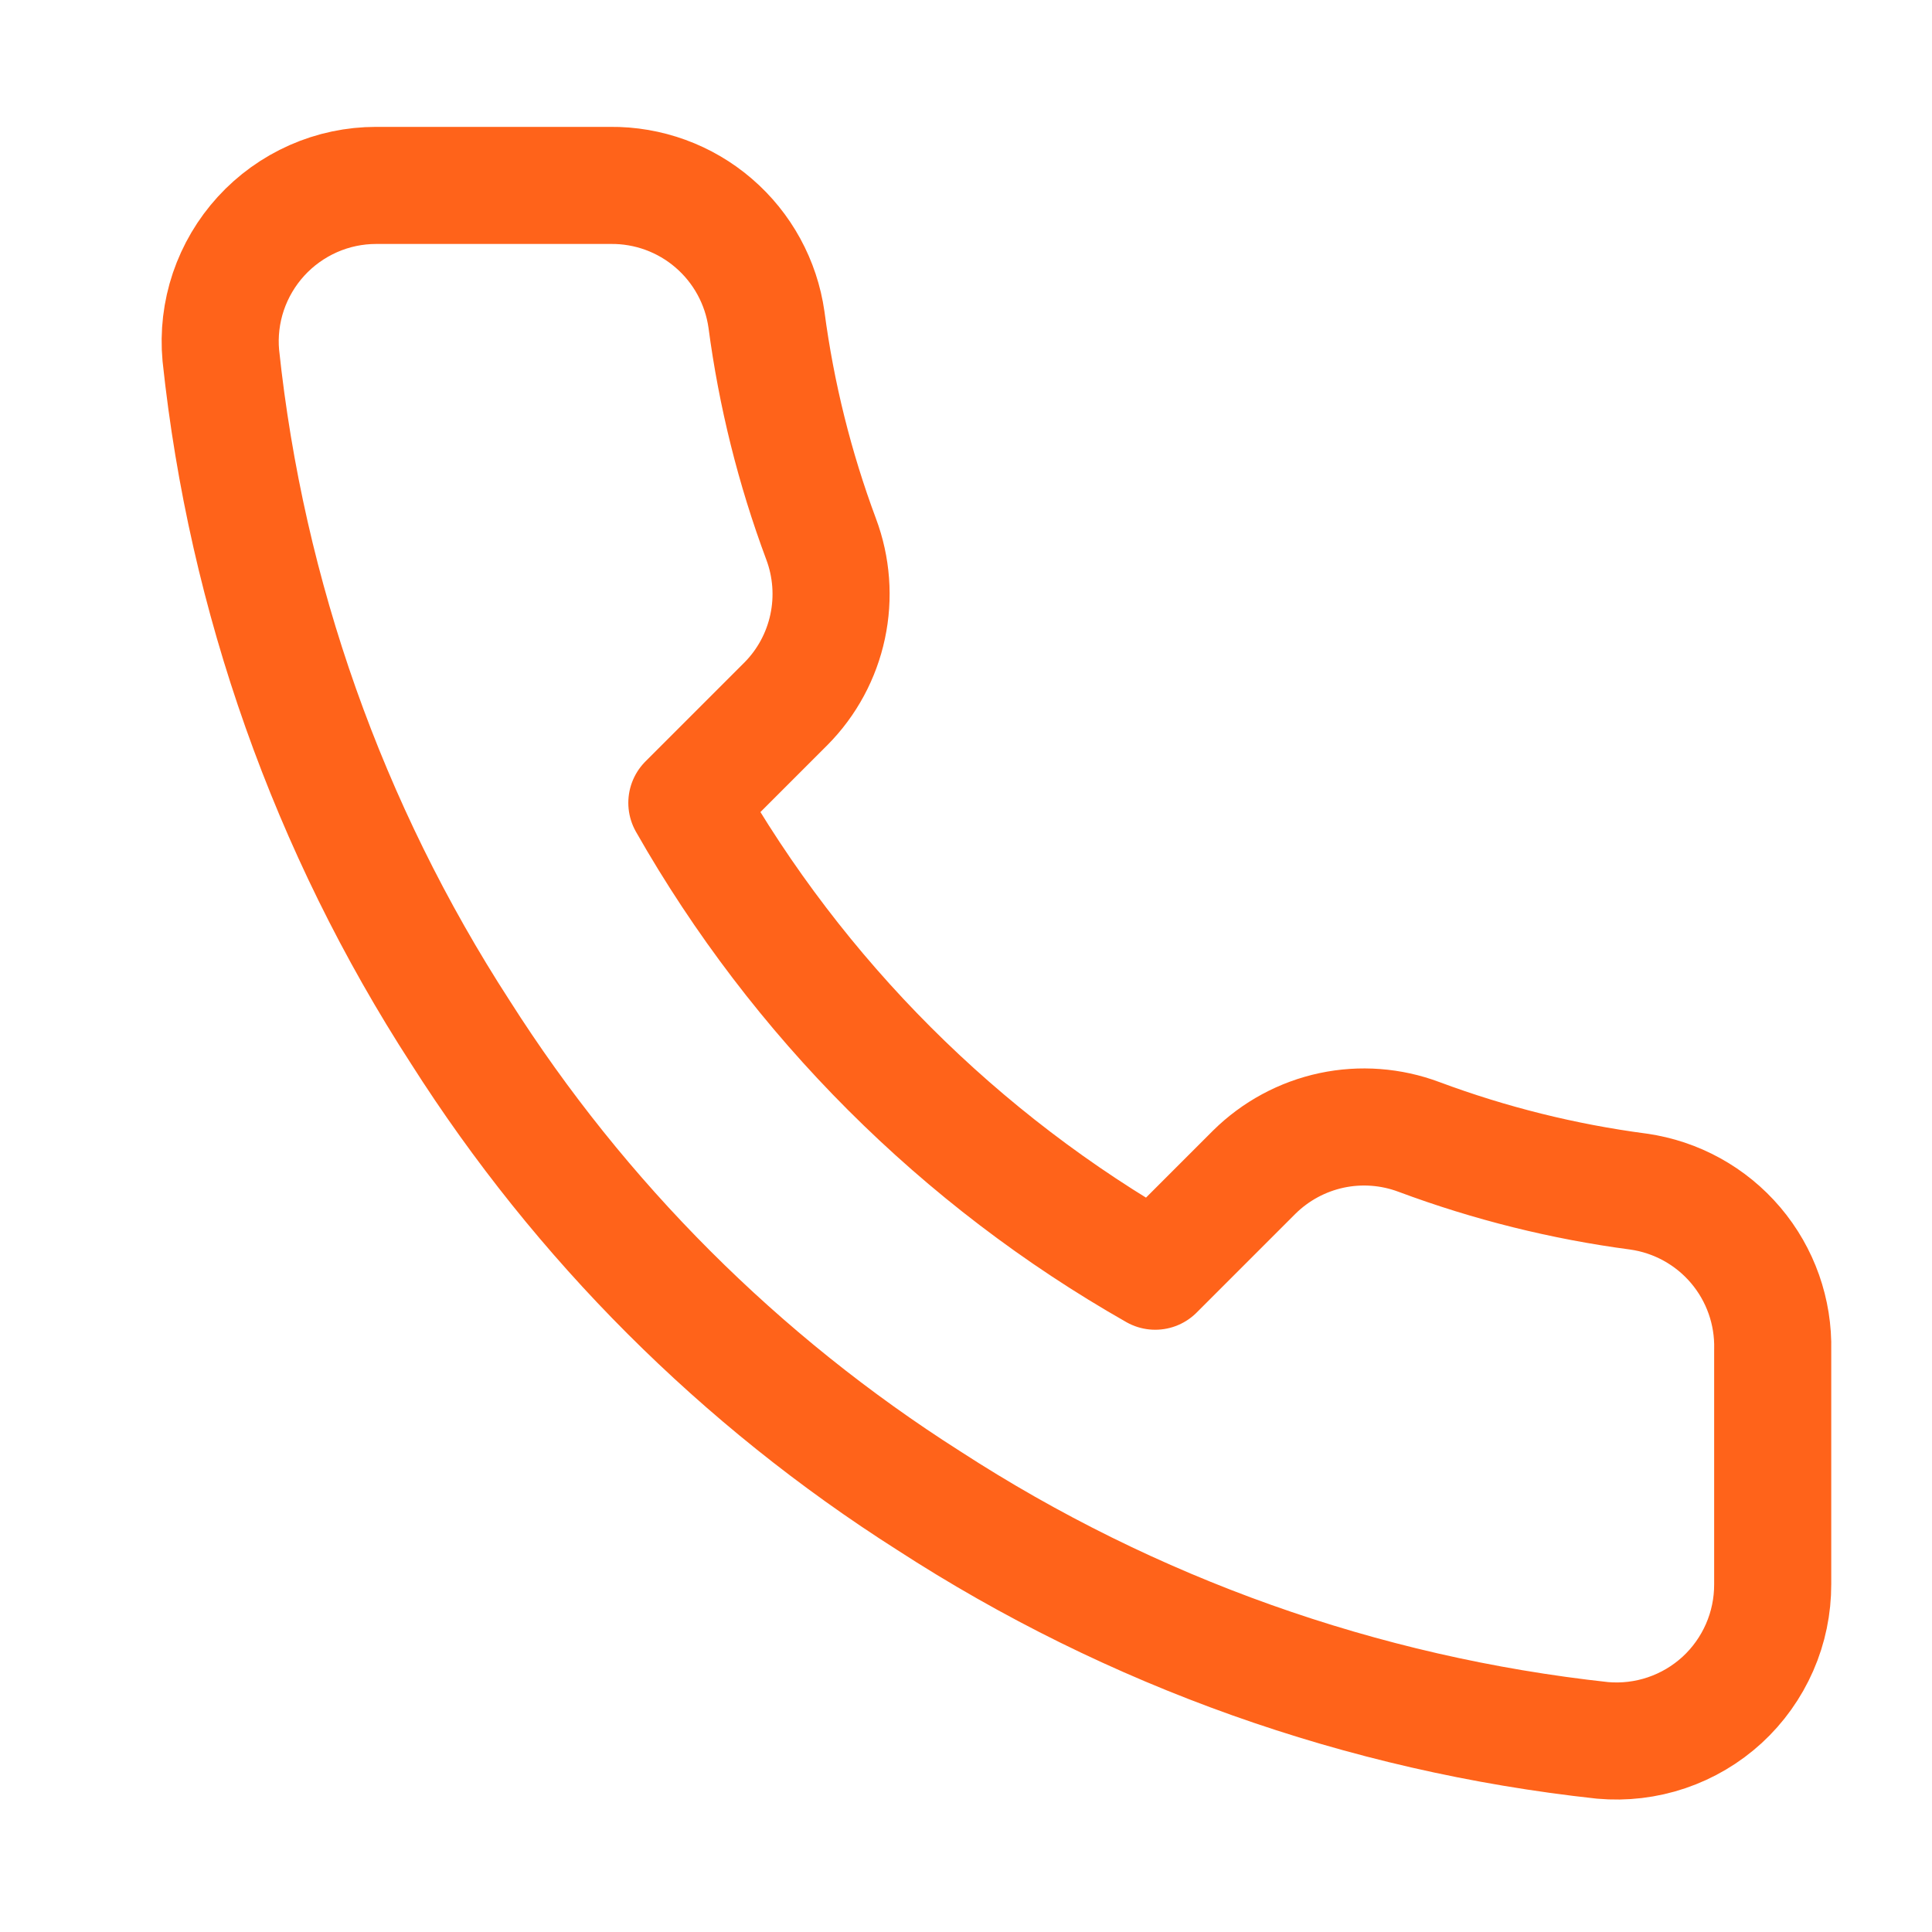
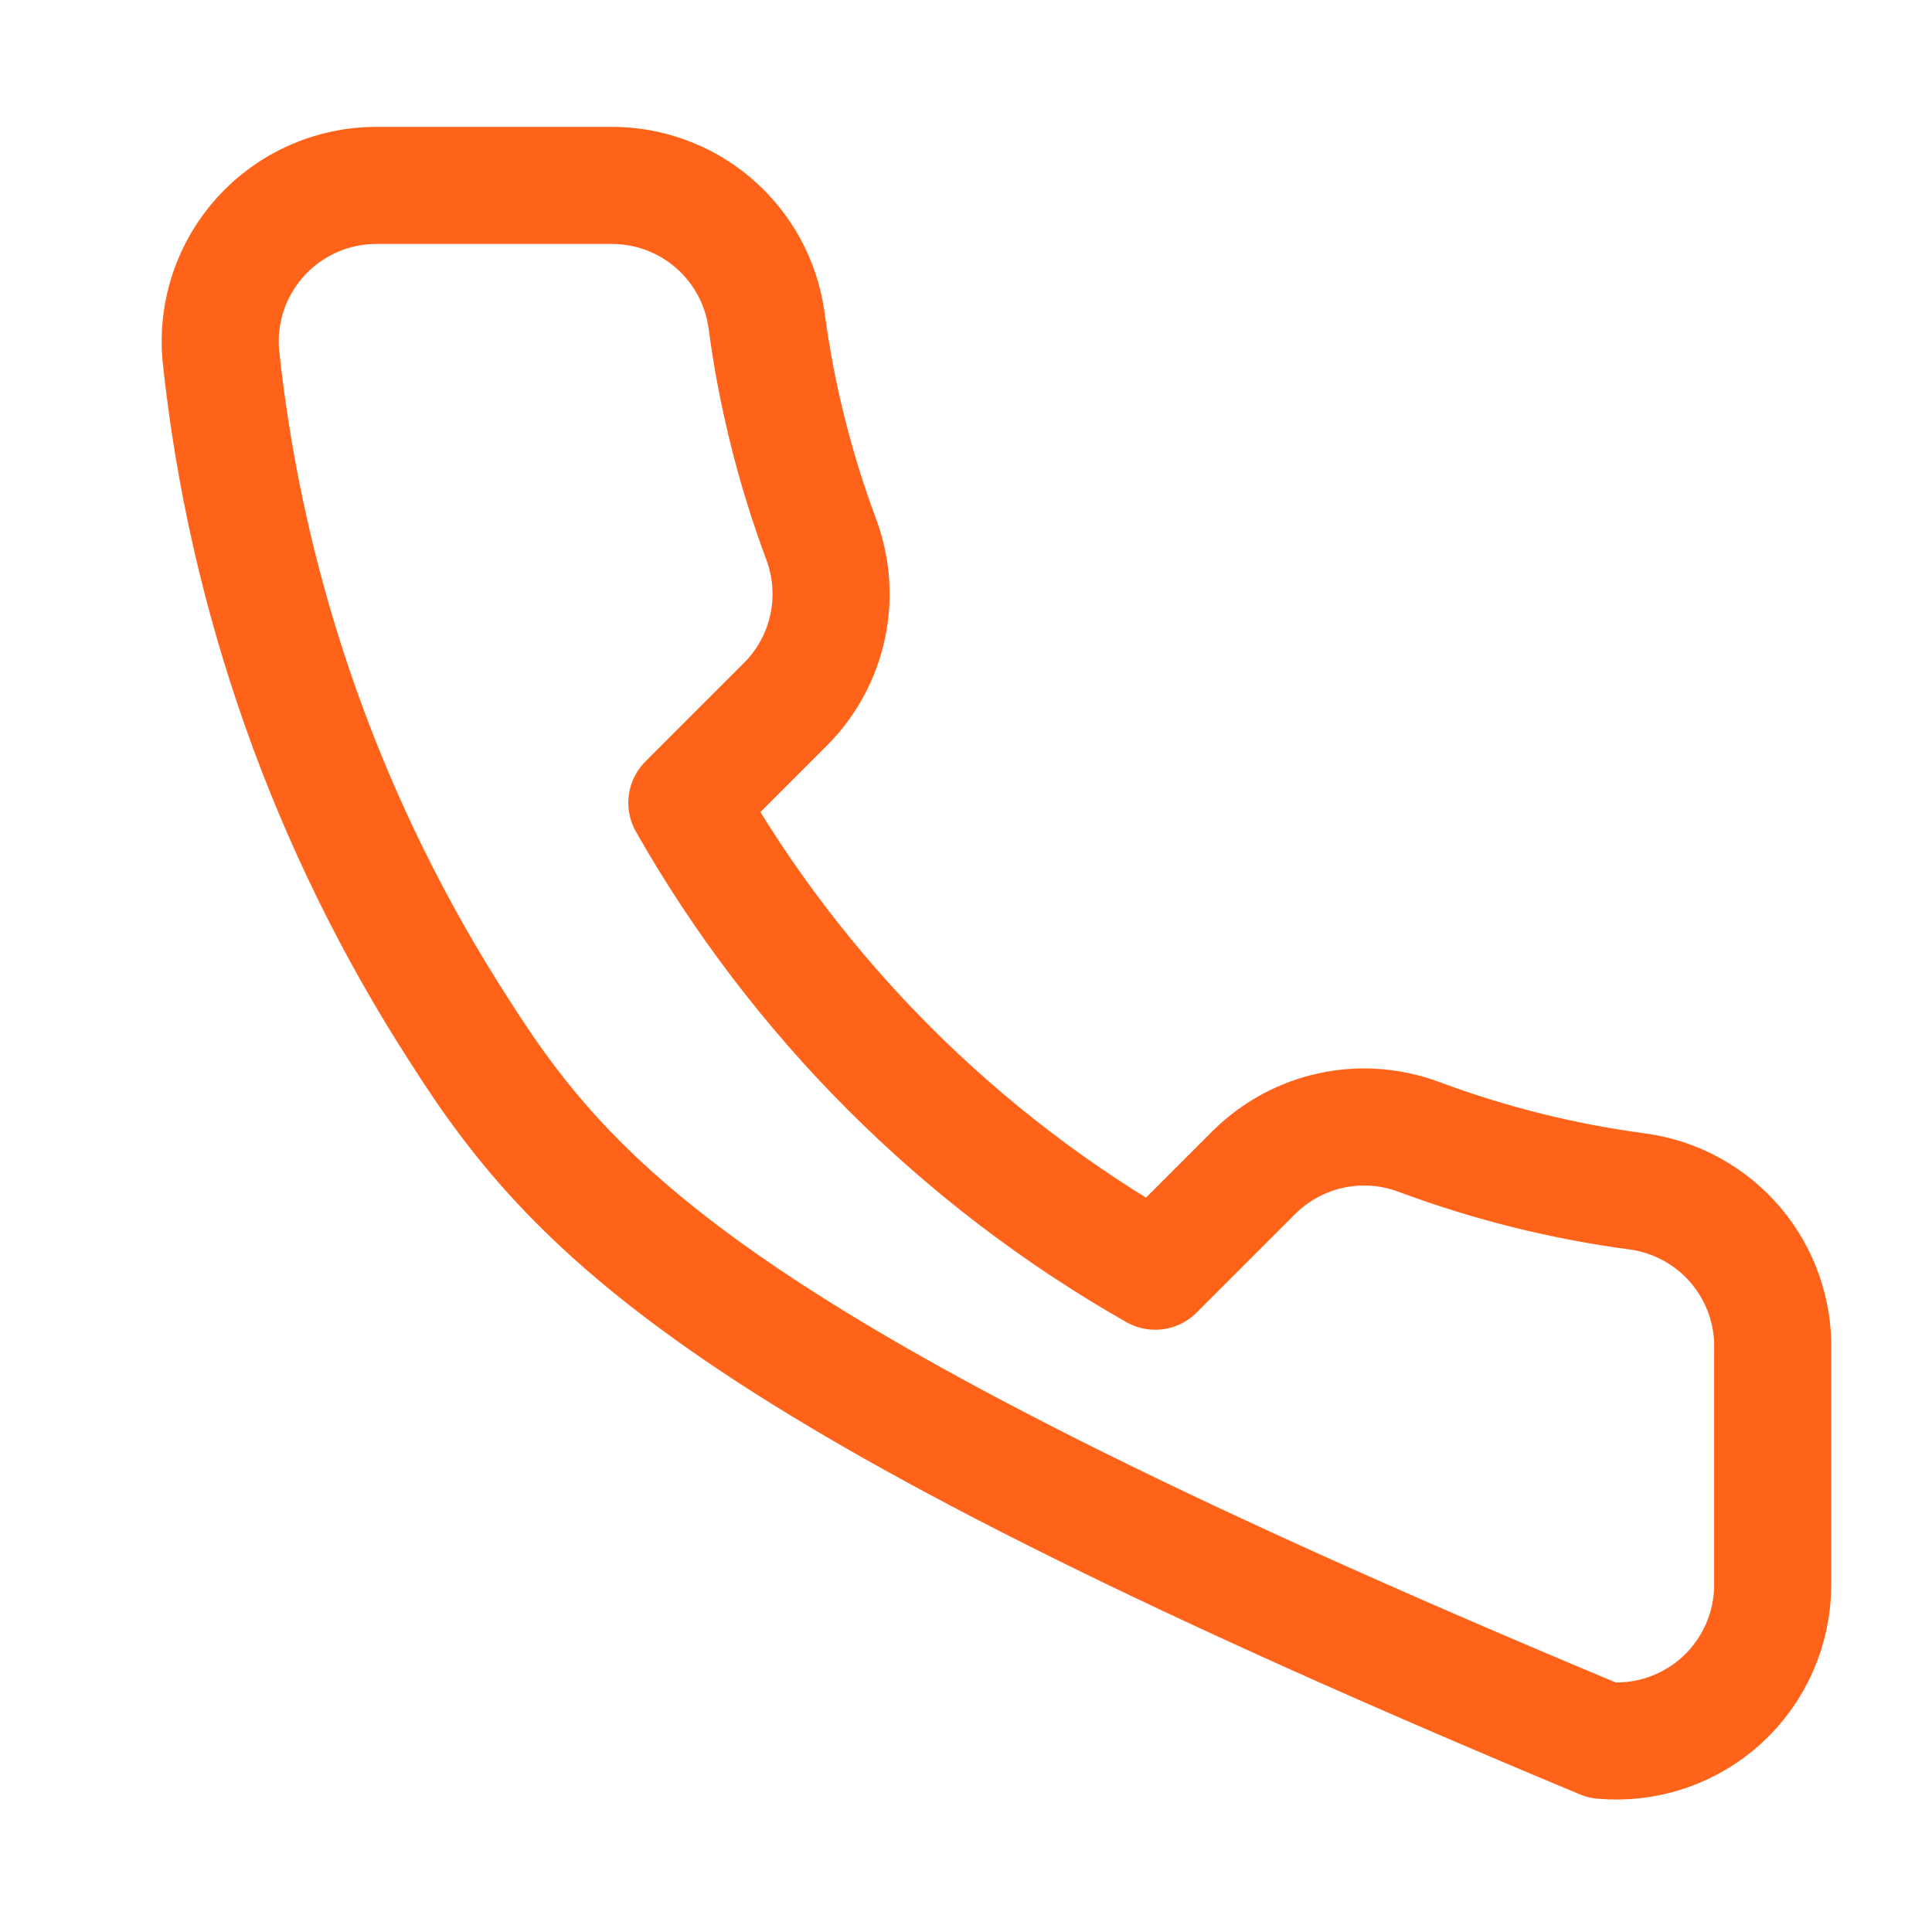
<svg xmlns="http://www.w3.org/2000/svg" width="33" height="33" viewBox="0 0 33 33" fill="none">
-   <path d="M30.279 23.06V27.06C30.28 27.431 30.204 27.799 30.055 28.139C29.906 28.479 29.688 28.785 29.415 29.036C29.141 29.287 28.818 29.478 28.466 29.597C28.114 29.716 27.742 29.76 27.372 29.727C23.269 29.281 19.328 27.879 15.865 25.633C12.644 23.586 9.912 20.855 7.865 17.633C5.612 14.155 4.209 10.195 3.772 6.073C3.738 5.705 3.782 5.333 3.9 4.982C4.019 4.631 4.209 4.309 4.458 4.036C4.708 3.762 5.012 3.544 5.35 3.394C5.689 3.244 6.055 3.167 6.425 3.167H10.425C11.072 3.16 11.7 3.389 12.19 3.811C12.681 4.233 13.001 4.819 13.092 5.46C13.261 6.74 13.574 7.997 14.025 9.207C14.204 9.684 14.243 10.203 14.137 10.701C14.031 11.2 13.784 11.658 13.425 12.02L11.732 13.713C13.63 17.051 16.394 19.815 19.732 21.713L21.425 20.02C21.788 19.662 22.245 19.415 22.744 19.308C23.243 19.202 23.761 19.241 24.238 19.42C25.448 19.871 26.705 20.184 27.985 20.353C28.633 20.445 29.224 20.771 29.647 21.27C30.07 21.769 30.295 22.406 30.279 23.06Z" stroke="#FF631A" stroke-width="2" stroke-linecap="round" stroke-linejoin="round" />
+   <path d="M30.279 23.06V27.06C30.28 27.431 30.204 27.799 30.055 28.139C29.906 28.479 29.688 28.785 29.415 29.036C29.141 29.287 28.818 29.478 28.466 29.597C28.114 29.716 27.742 29.76 27.372 29.727C12.644 23.586 9.912 20.855 7.865 17.633C5.612 14.155 4.209 10.195 3.772 6.073C3.738 5.705 3.782 5.333 3.9 4.982C4.019 4.631 4.209 4.309 4.458 4.036C4.708 3.762 5.012 3.544 5.35 3.394C5.689 3.244 6.055 3.167 6.425 3.167H10.425C11.072 3.16 11.7 3.389 12.19 3.811C12.681 4.233 13.001 4.819 13.092 5.46C13.261 6.74 13.574 7.997 14.025 9.207C14.204 9.684 14.243 10.203 14.137 10.701C14.031 11.2 13.784 11.658 13.425 12.02L11.732 13.713C13.63 17.051 16.394 19.815 19.732 21.713L21.425 20.02C21.788 19.662 22.245 19.415 22.744 19.308C23.243 19.202 23.761 19.241 24.238 19.42C25.448 19.871 26.705 20.184 27.985 20.353C28.633 20.445 29.224 20.771 29.647 21.27C30.07 21.769 30.295 22.406 30.279 23.06Z" stroke="#FF631A" stroke-width="2" stroke-linecap="round" stroke-linejoin="round" />
</svg>